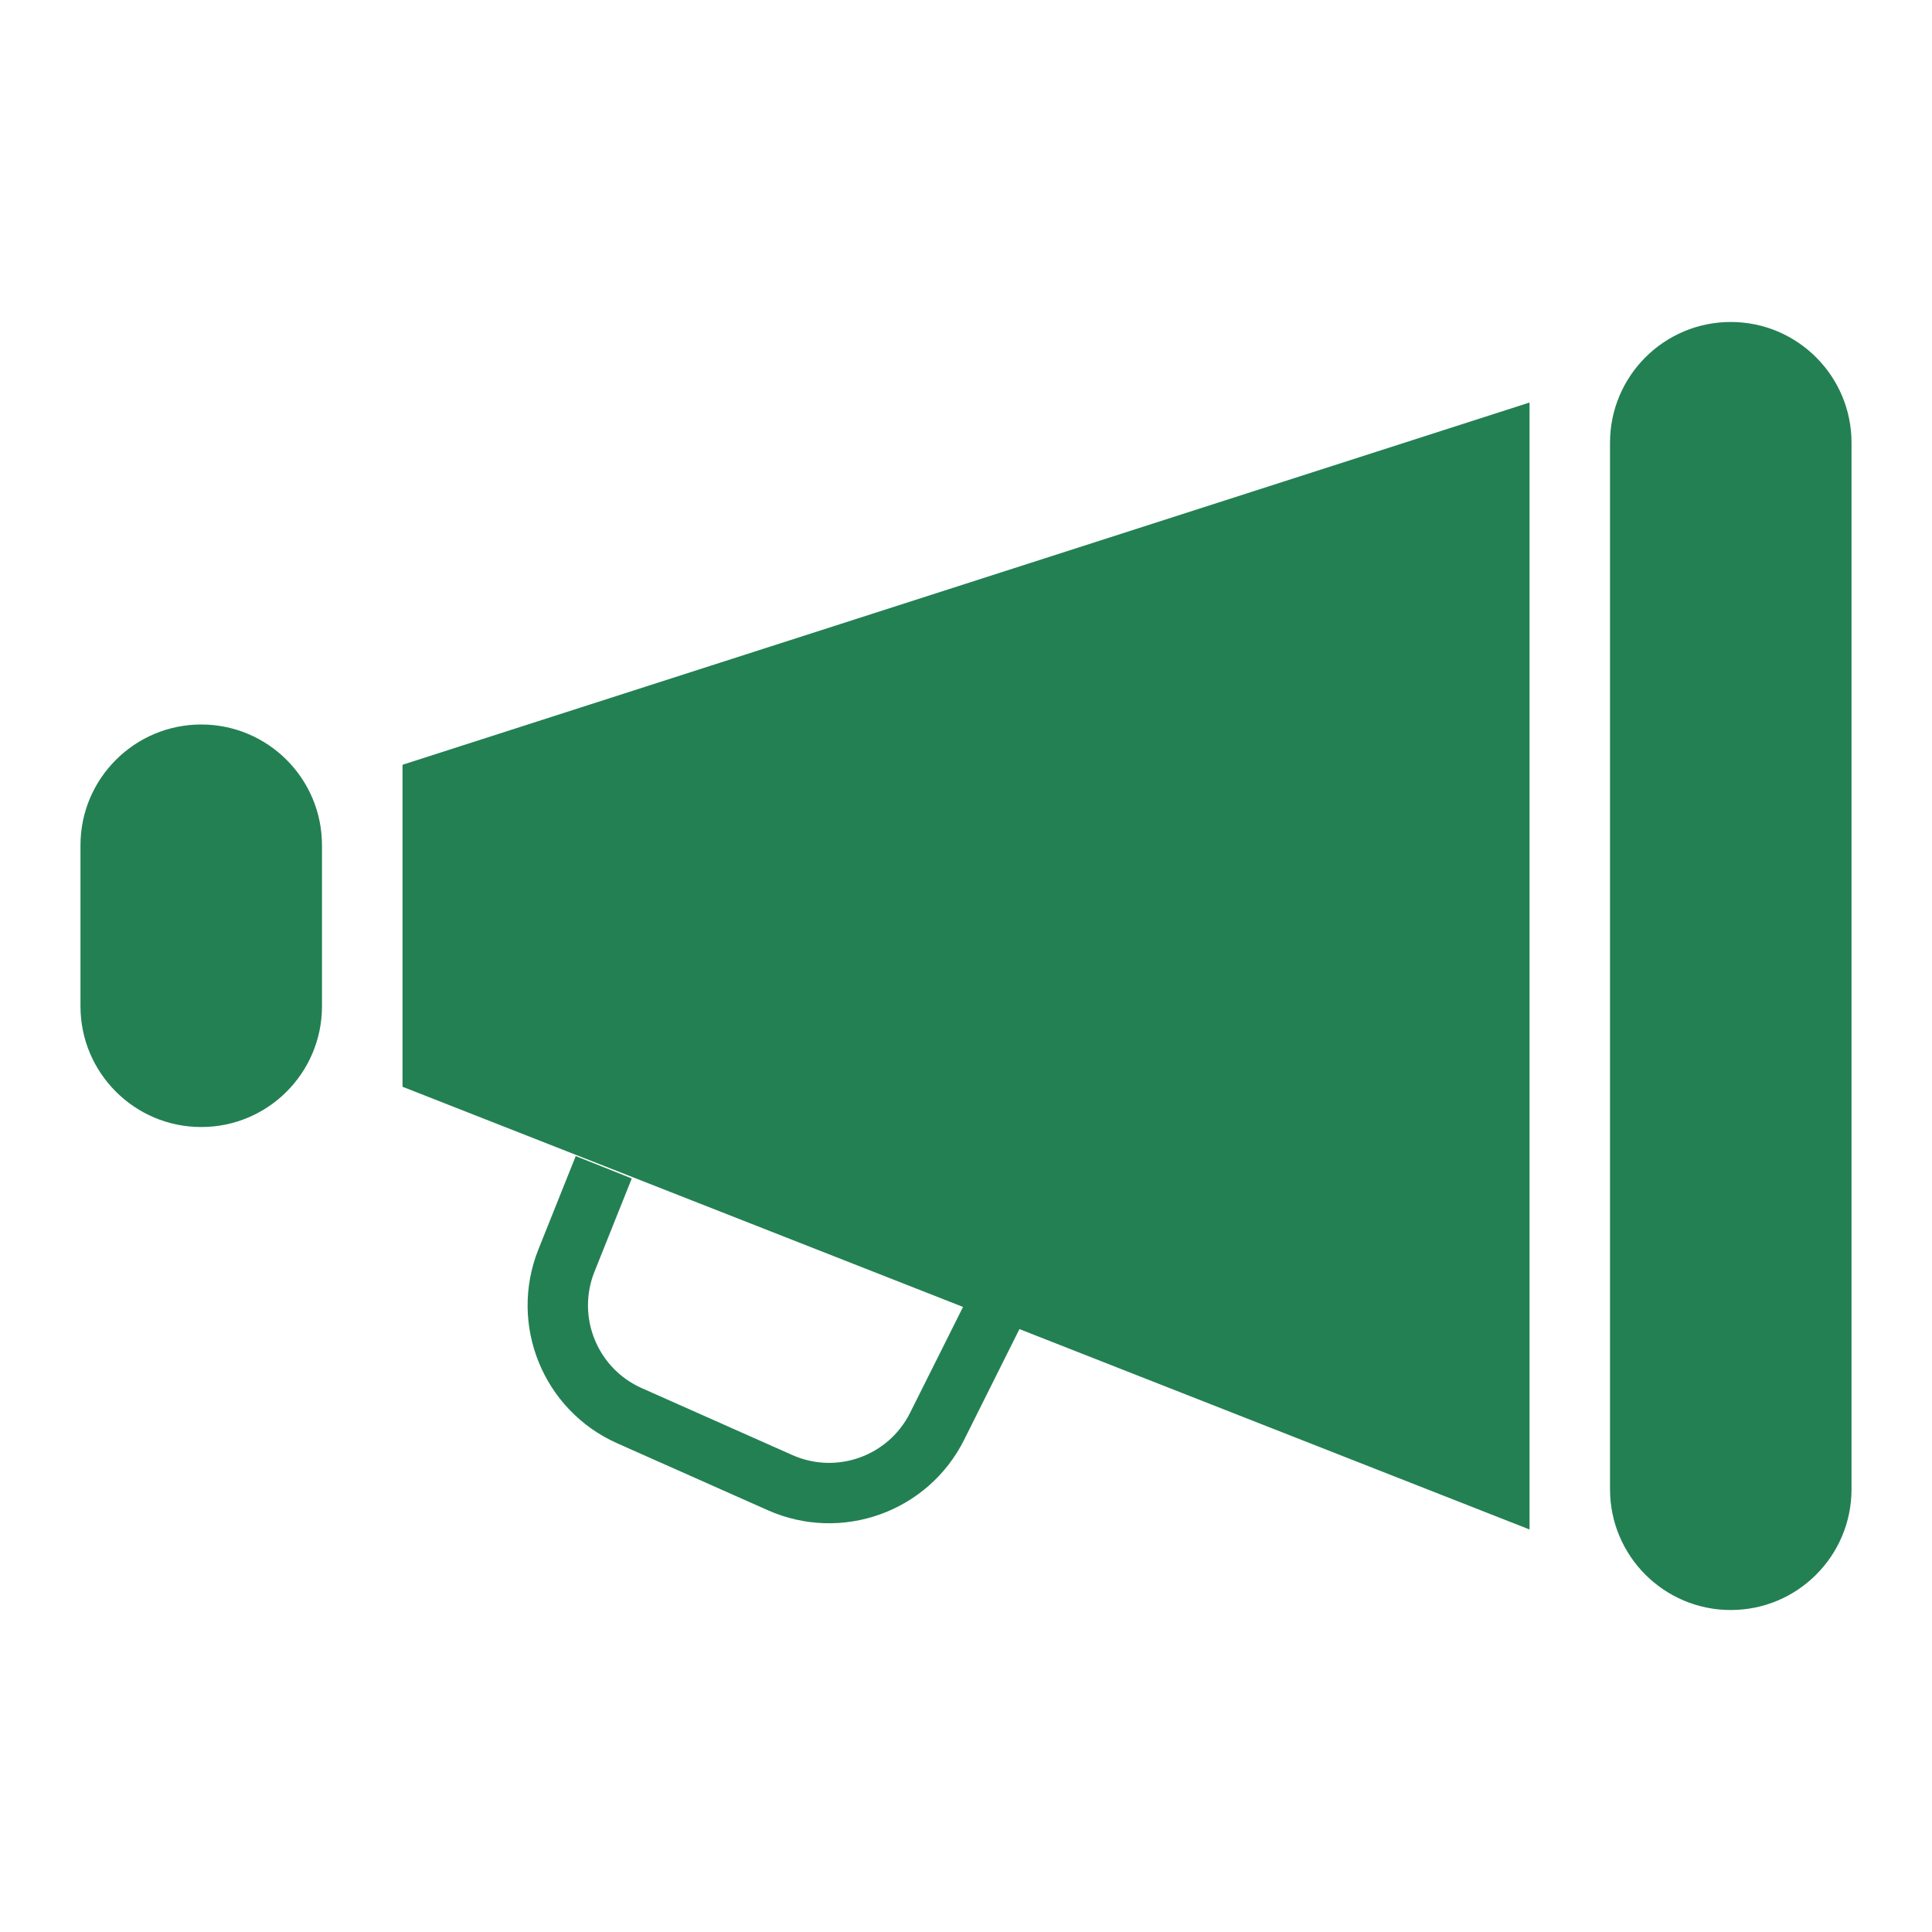
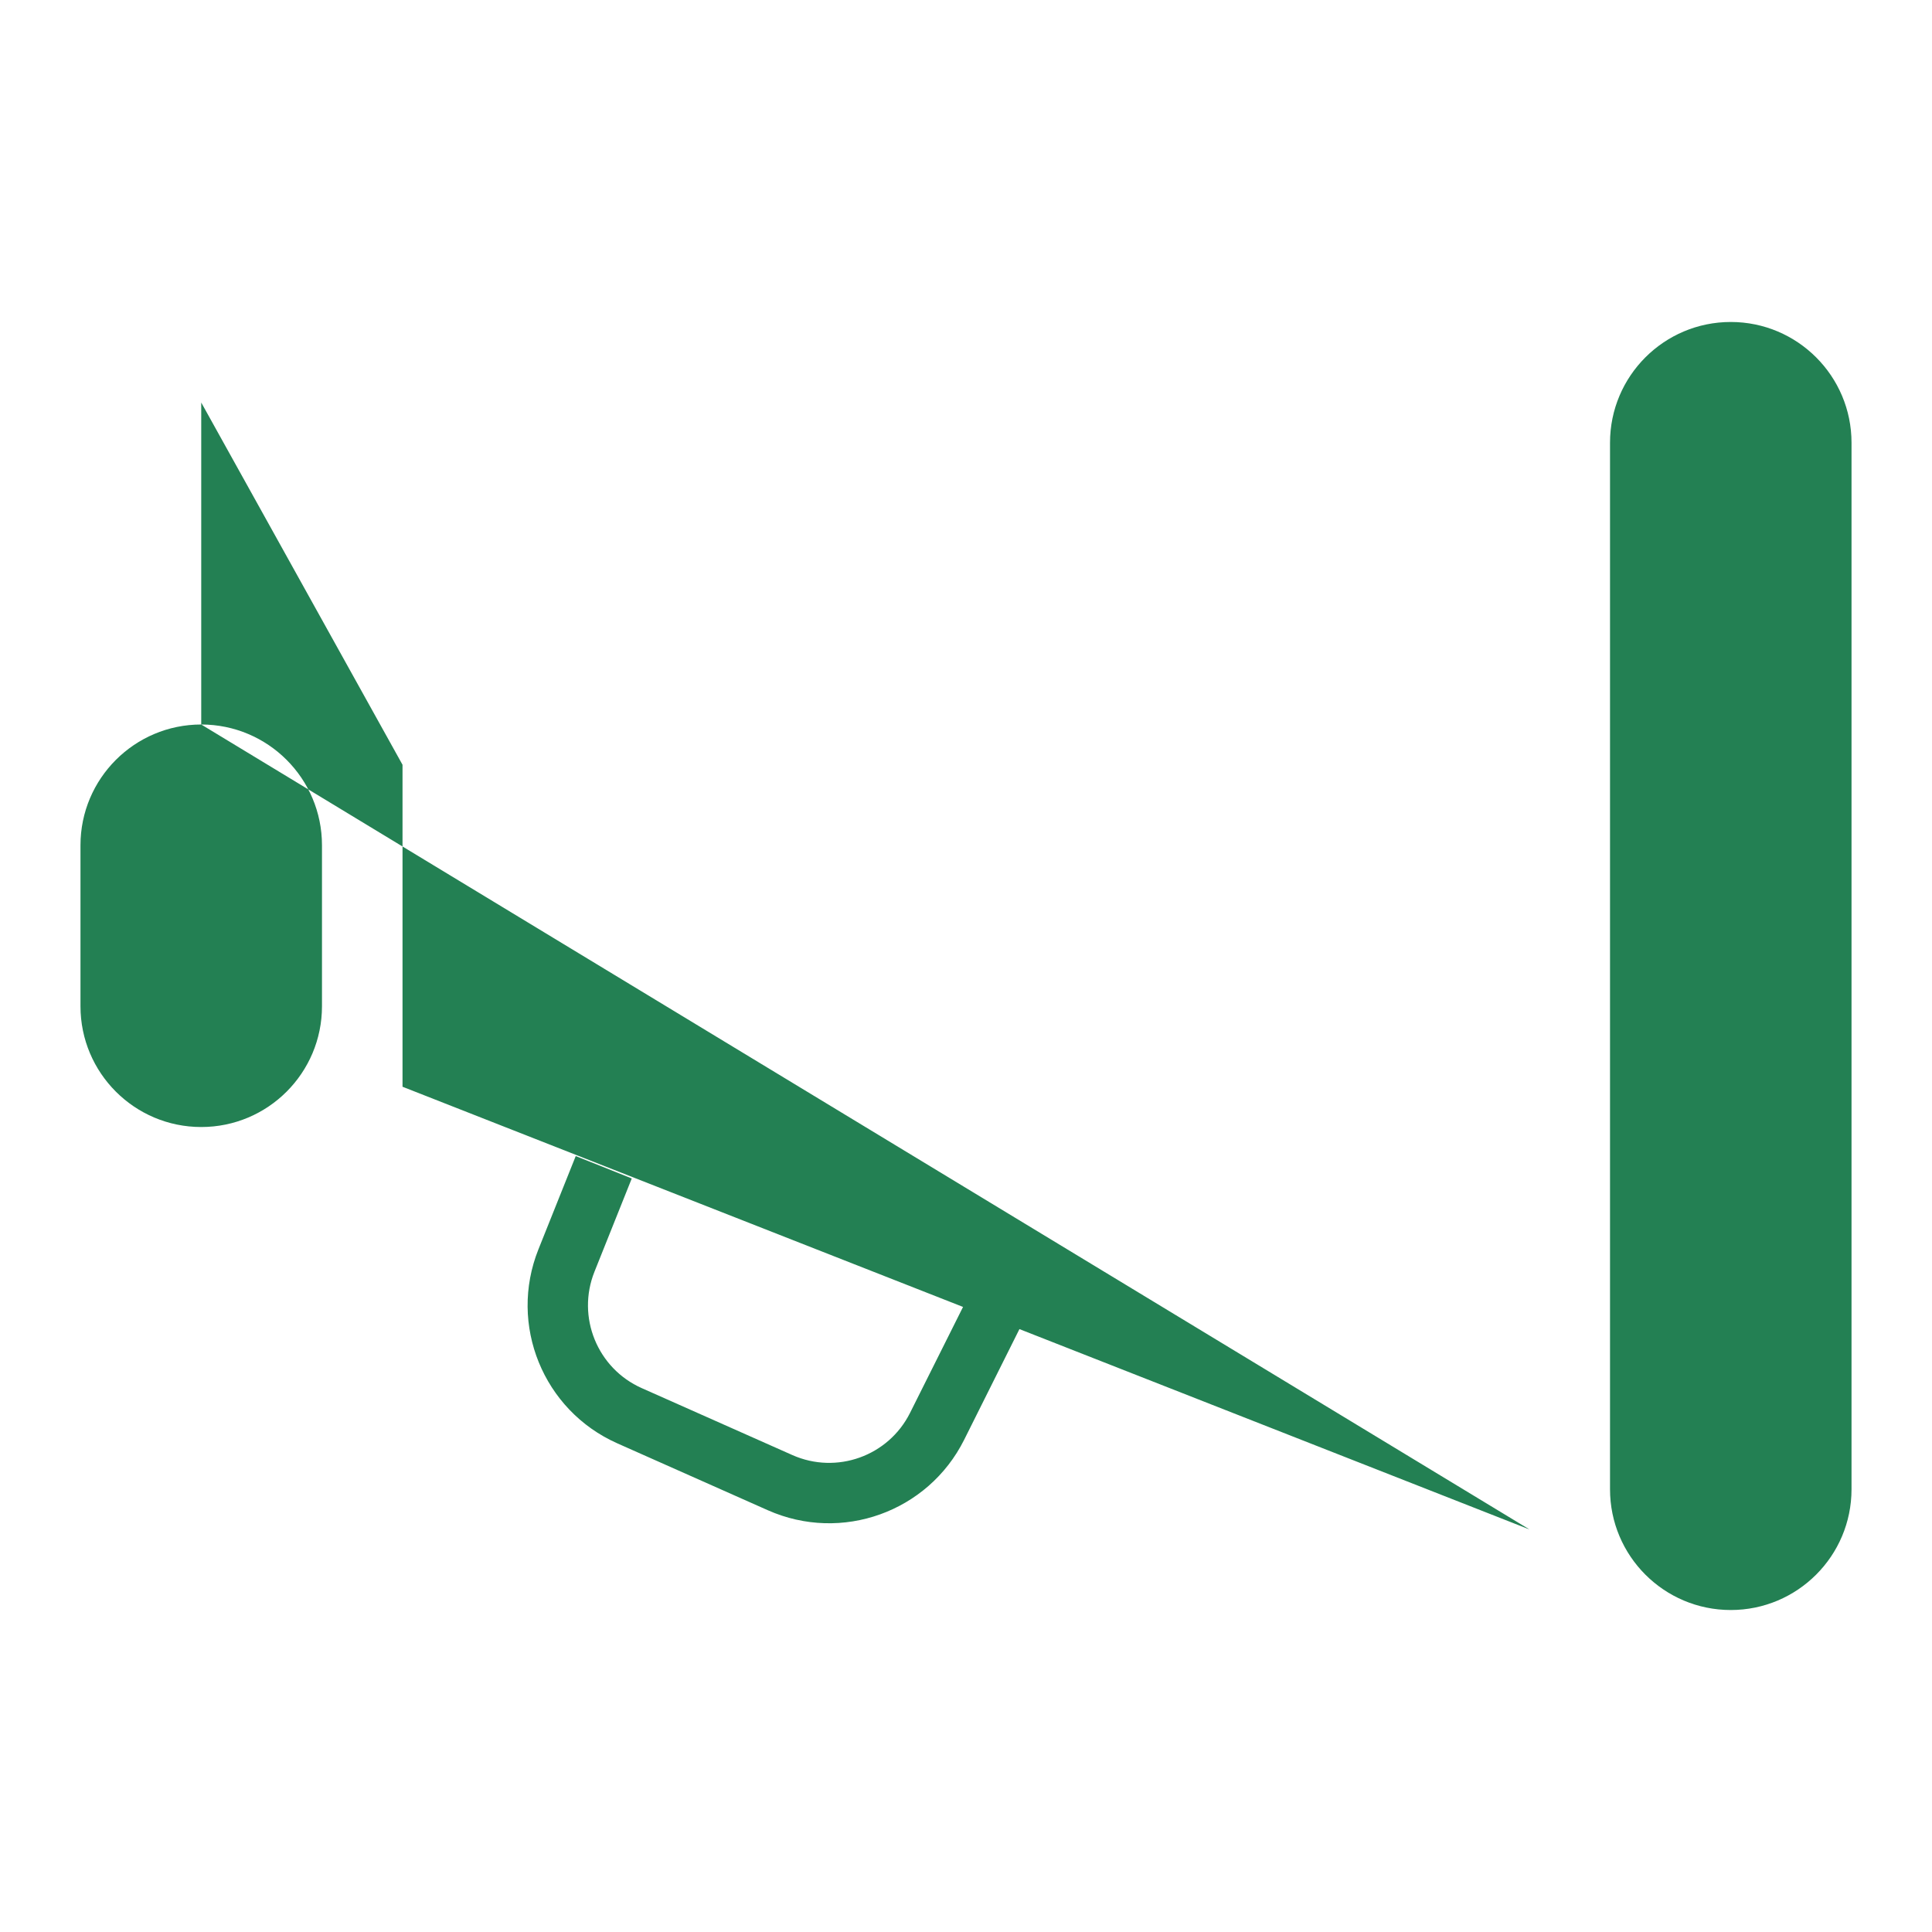
<svg xmlns="http://www.w3.org/2000/svg" width="32" height="32" viewBox="0 0 32 32" fill="none">
-   <path fill-rule="evenodd" clip-rule="evenodd" d="M28.667 5.333C27.562 5.333 26.667 6.229 26.667 7.333V24.667C26.667 25.771 27.562 26.667 28.667 26.667C29.771 26.667 30.667 25.771 30.667 24.667V7.333C30.667 6.229 29.771 5.333 28.667 5.333ZM3.333 12C2.229 12 1.333 12.896 1.333 14V16.667C1.333 17.771 2.229 18.667 3.333 18.667C4.438 18.667 5.333 17.771 5.333 16.667V14C5.333 12.896 4.438 12 3.333 12ZM25.334 25.333V6.667L6.667 12.667V18L15.951 21.647L15.074 23.4C14.716 24.118 13.856 24.426 13.123 24.1L10.63 22.992C9.893 22.665 9.547 21.813 9.846 21.064L10.464 19.519L9.536 19.148L8.918 20.693C8.419 21.941 8.996 23.36 10.224 23.906L12.717 25.014C13.939 25.557 15.371 25.043 15.969 23.848L16.885 22.014L25.334 25.333Z" fill="#238053" />
+   <path fill-rule="evenodd" clip-rule="evenodd" d="M28.667 5.333C27.562 5.333 26.667 6.229 26.667 7.333V24.667C26.667 25.771 27.562 26.667 28.667 26.667C29.771 26.667 30.667 25.771 30.667 24.667V7.333C30.667 6.229 29.771 5.333 28.667 5.333ZM3.333 12C2.229 12 1.333 12.896 1.333 14V16.667C1.333 17.771 2.229 18.667 3.333 18.667C4.438 18.667 5.333 17.771 5.333 16.667V14C5.333 12.896 4.438 12 3.333 12ZV6.667L6.667 12.667V18L15.951 21.647L15.074 23.4C14.716 24.118 13.856 24.426 13.123 24.1L10.63 22.992C9.893 22.665 9.547 21.813 9.846 21.064L10.464 19.519L9.536 19.148L8.918 20.693C8.419 21.941 8.996 23.36 10.224 23.906L12.717 25.014C13.939 25.557 15.371 25.043 15.969 23.848L16.885 22.014L25.334 25.333Z" fill="#238053" />
</svg>